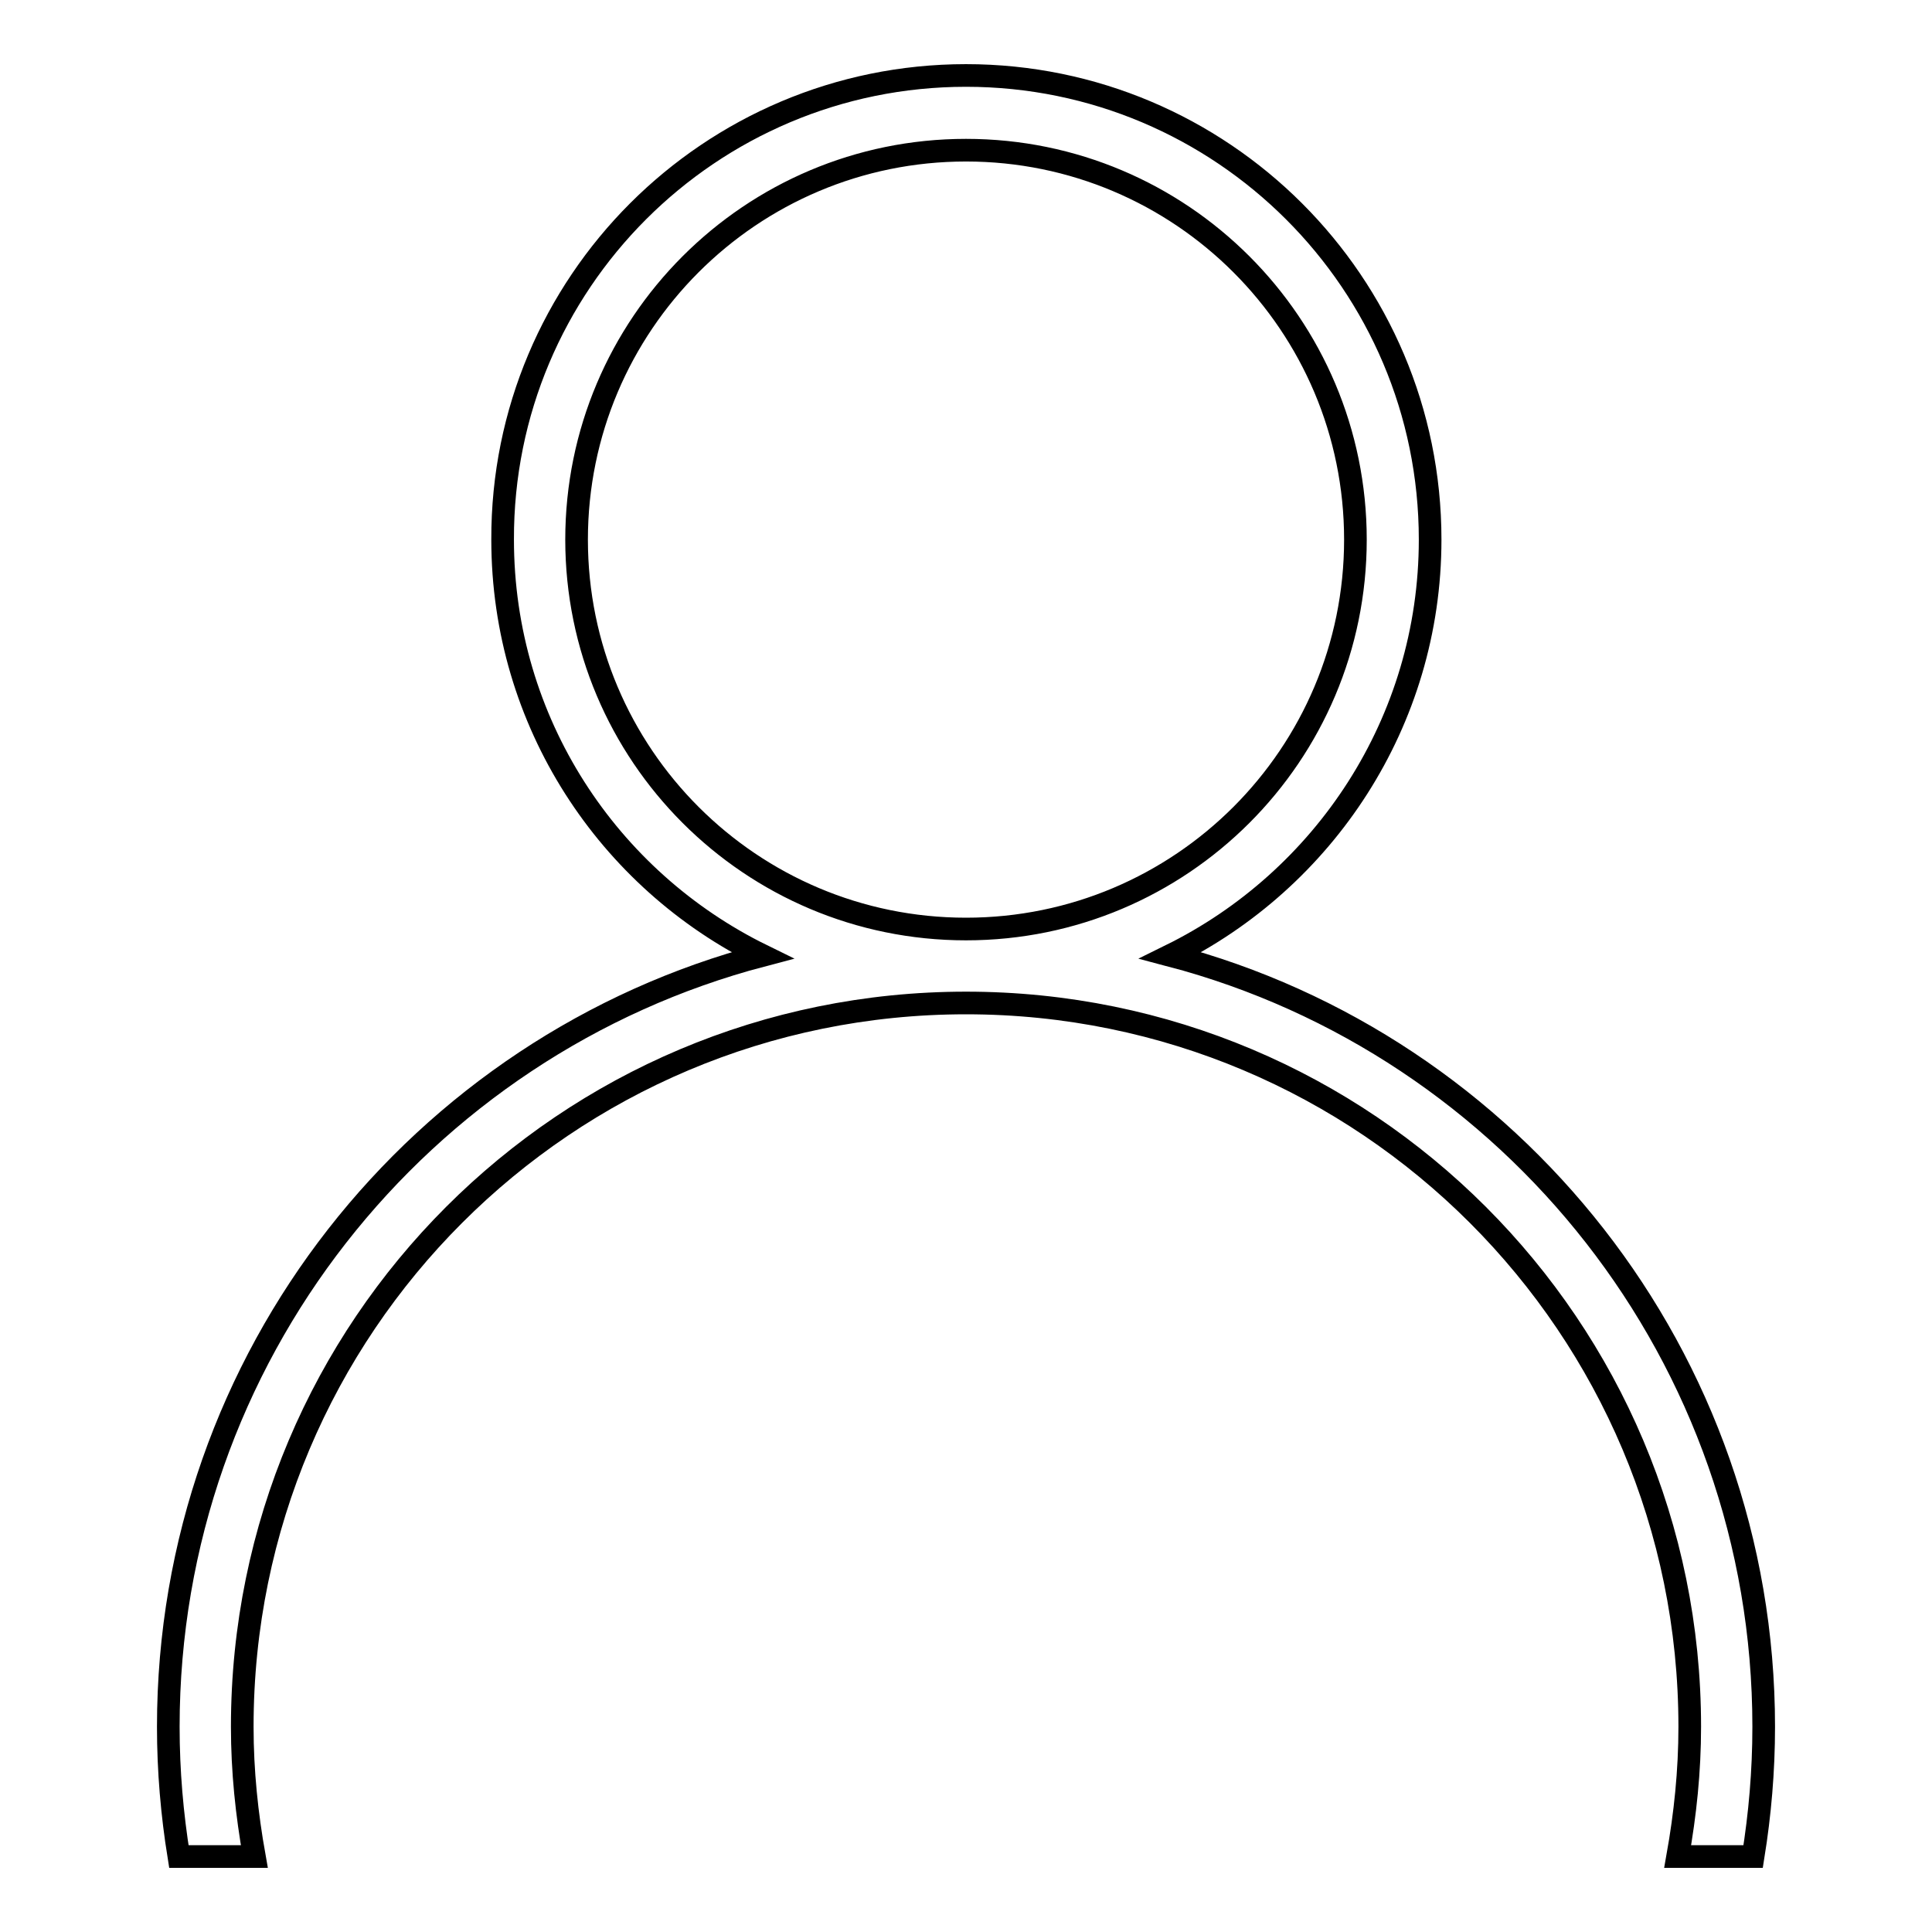
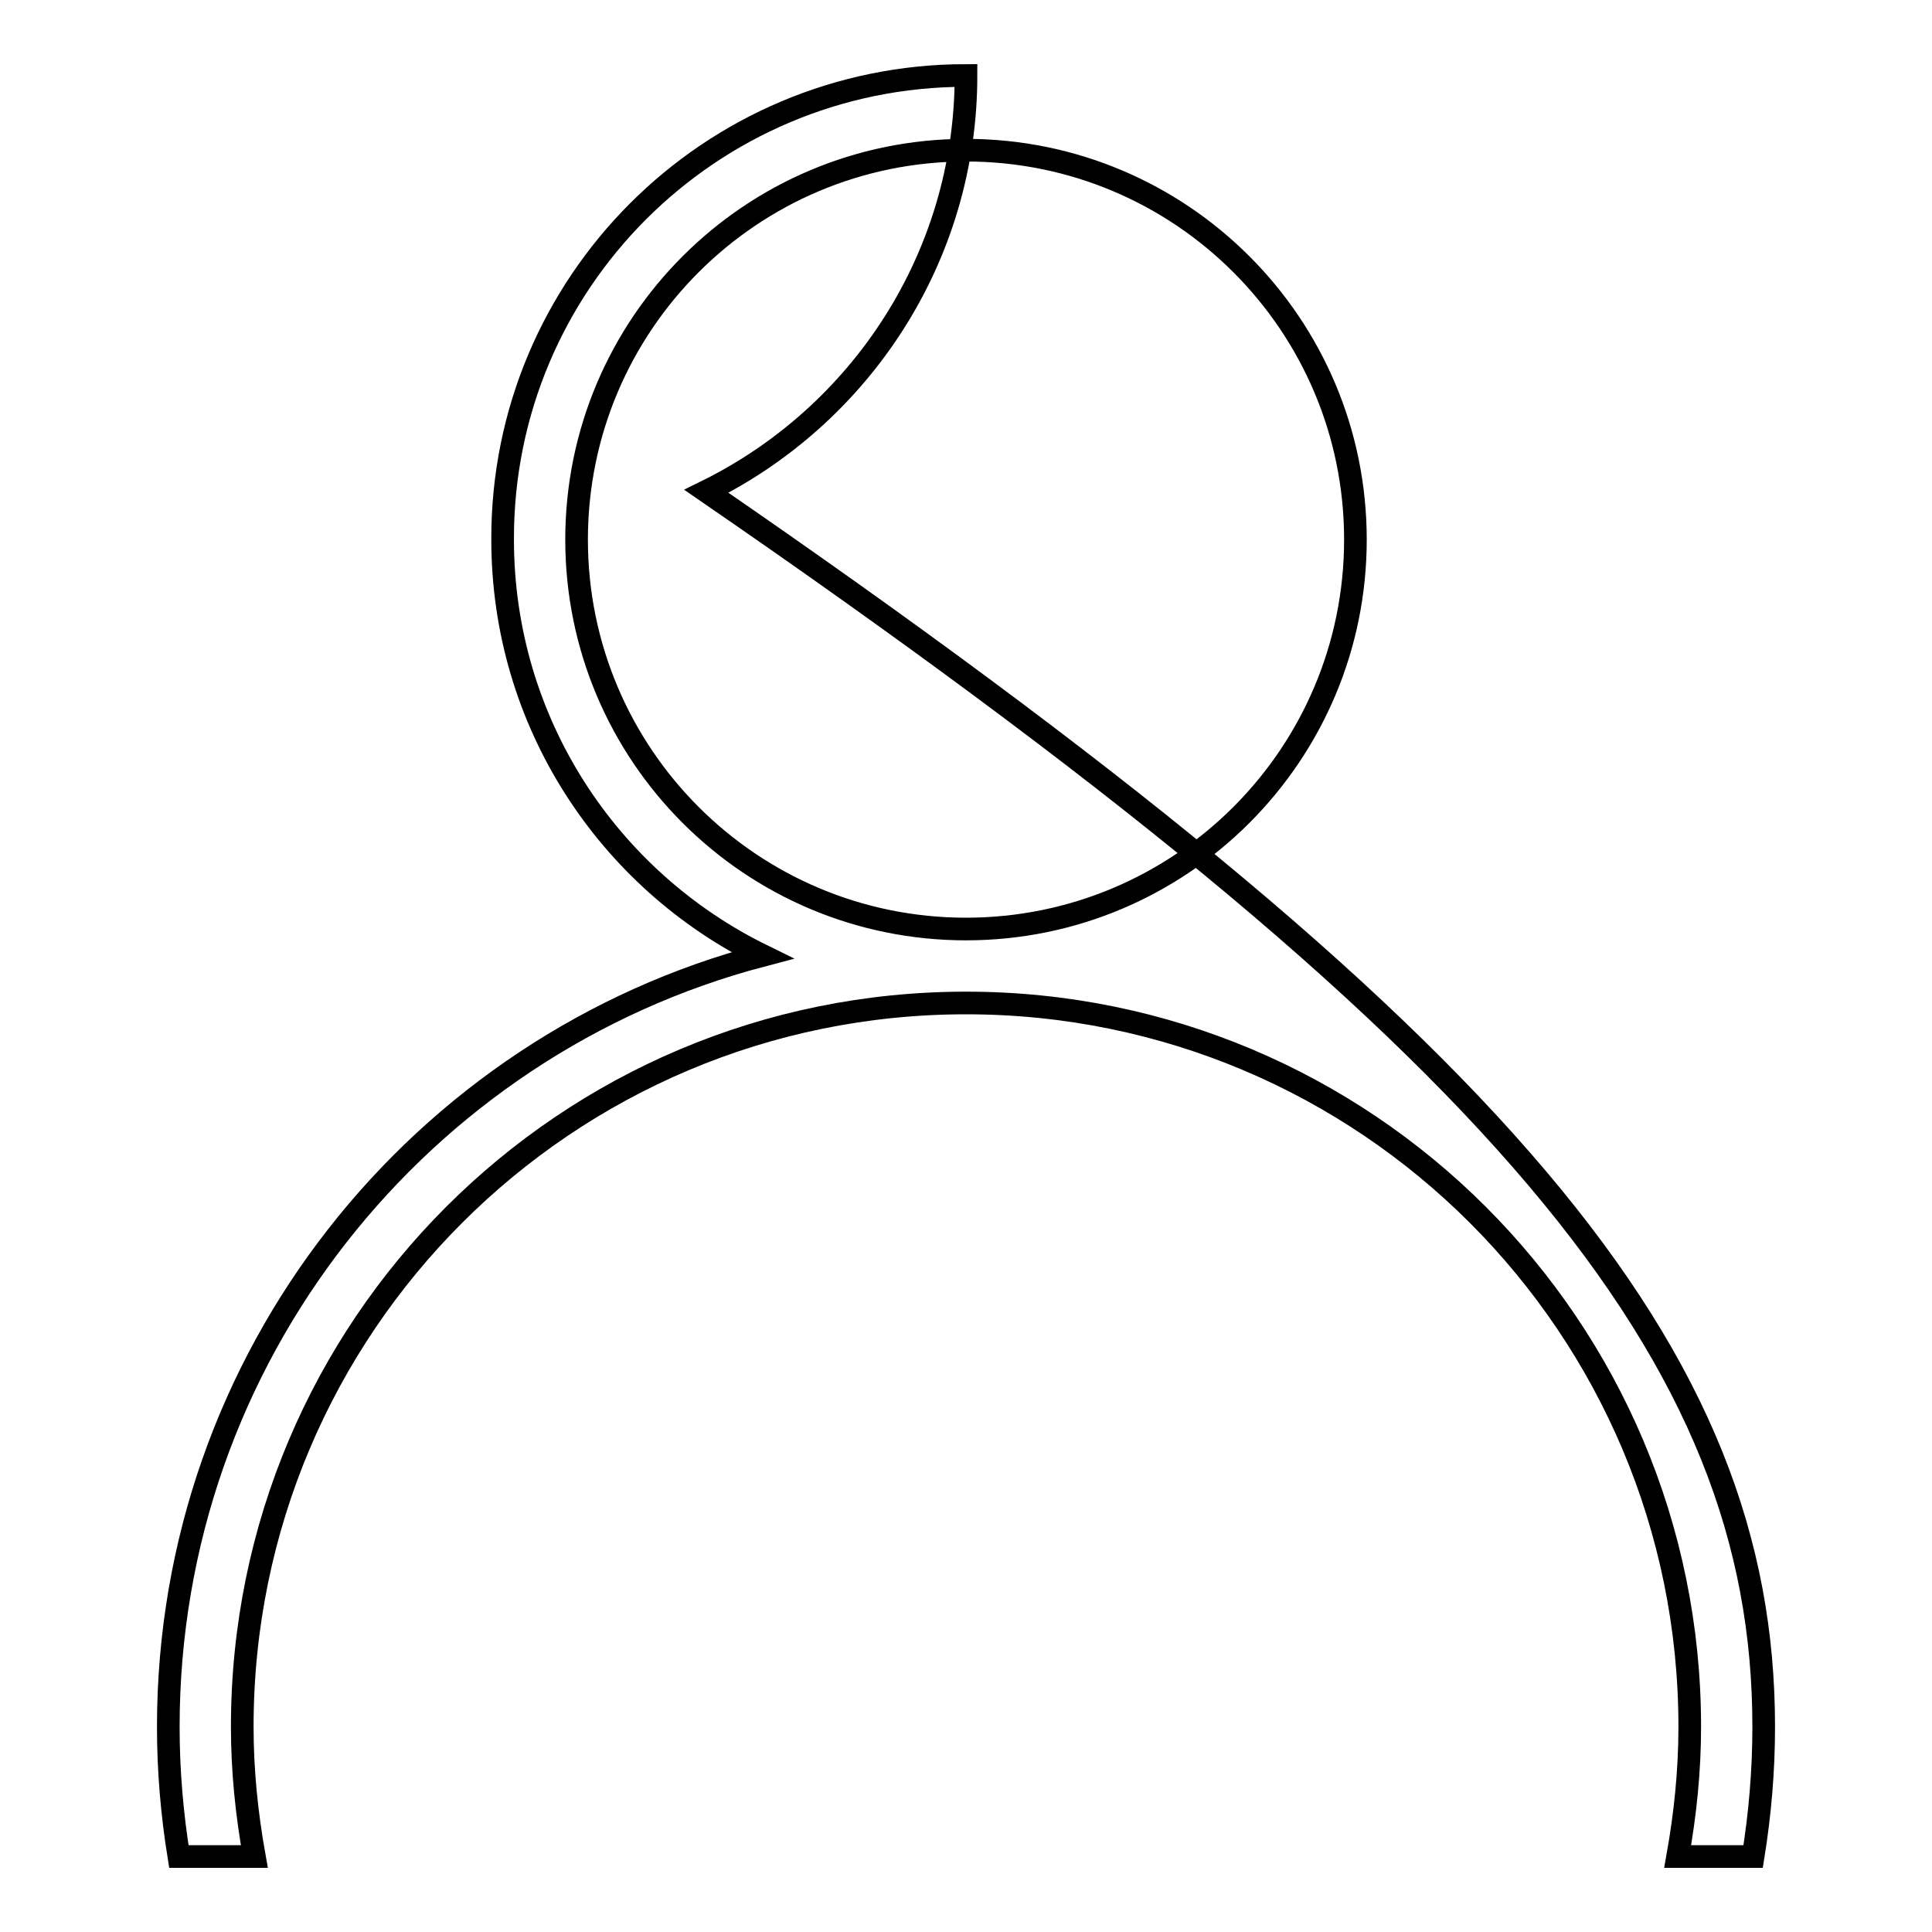
<svg xmlns="http://www.w3.org/2000/svg" version="1.1" x="0px" y="0px" viewBox="0 0 256 256" enable-background="new 0 0 256 256" xml:space="preserve">
  <g>
    <g>
-       <path stroke-width="3" fill-opacity="0" stroke="#000000" d="M233.7,228.8c0,5.9-0.5,11.6-1.4,17.2h-10c1-5.6,1.6-11.3,1.6-17.2c0-53-42.9-95.9-95.9-95.9s-95.9,42.9-95.9,95.9c0,5.9,0.6,11.6,1.6,17.2h-10c-0.9-5.6-1.4-11.3-1.4-17.2c0-49,33.4-90.3,78.7-102.2c-20.4-10-34.4-30.9-34.4-55.1C66.5,37.5,94.1,10,128,10c33.9,0,61.5,27.5,61.5,61.5c0,24.2-14.1,45.1-34.4,55.1C200.3,138.5,233.7,179.8,233.7,228.8z M179.6,71.5c0-28.5-23.1-51.6-51.6-51.6c-28.5,0-51.6,23.1-51.6,51.6c0,28.5,23.1,51.6,51.6,51.6l0,0l0,0C156.5,123.1,179.6,100,179.6,71.5z" />
+       <path stroke-width="3" fill-opacity="0" stroke="#000000" d="M233.7,228.8c0,5.9-0.5,11.6-1.4,17.2h-10c1-5.6,1.6-11.3,1.6-17.2c0-53-42.9-95.9-95.9-95.9s-95.9,42.9-95.9,95.9c0,5.9,0.6,11.6,1.6,17.2h-10c-0.9-5.6-1.4-11.3-1.4-17.2c0-49,33.4-90.3,78.7-102.2c-20.4-10-34.4-30.9-34.4-55.1C66.5,37.5,94.1,10,128,10c0,24.2-14.1,45.1-34.4,55.1C200.3,138.5,233.7,179.8,233.7,228.8z M179.6,71.5c0-28.5-23.1-51.6-51.6-51.6c-28.5,0-51.6,23.1-51.6,51.6c0,28.5,23.1,51.6,51.6,51.6l0,0l0,0C156.5,123.1,179.6,100,179.6,71.5z" />
    </g>
  </g>
</svg>